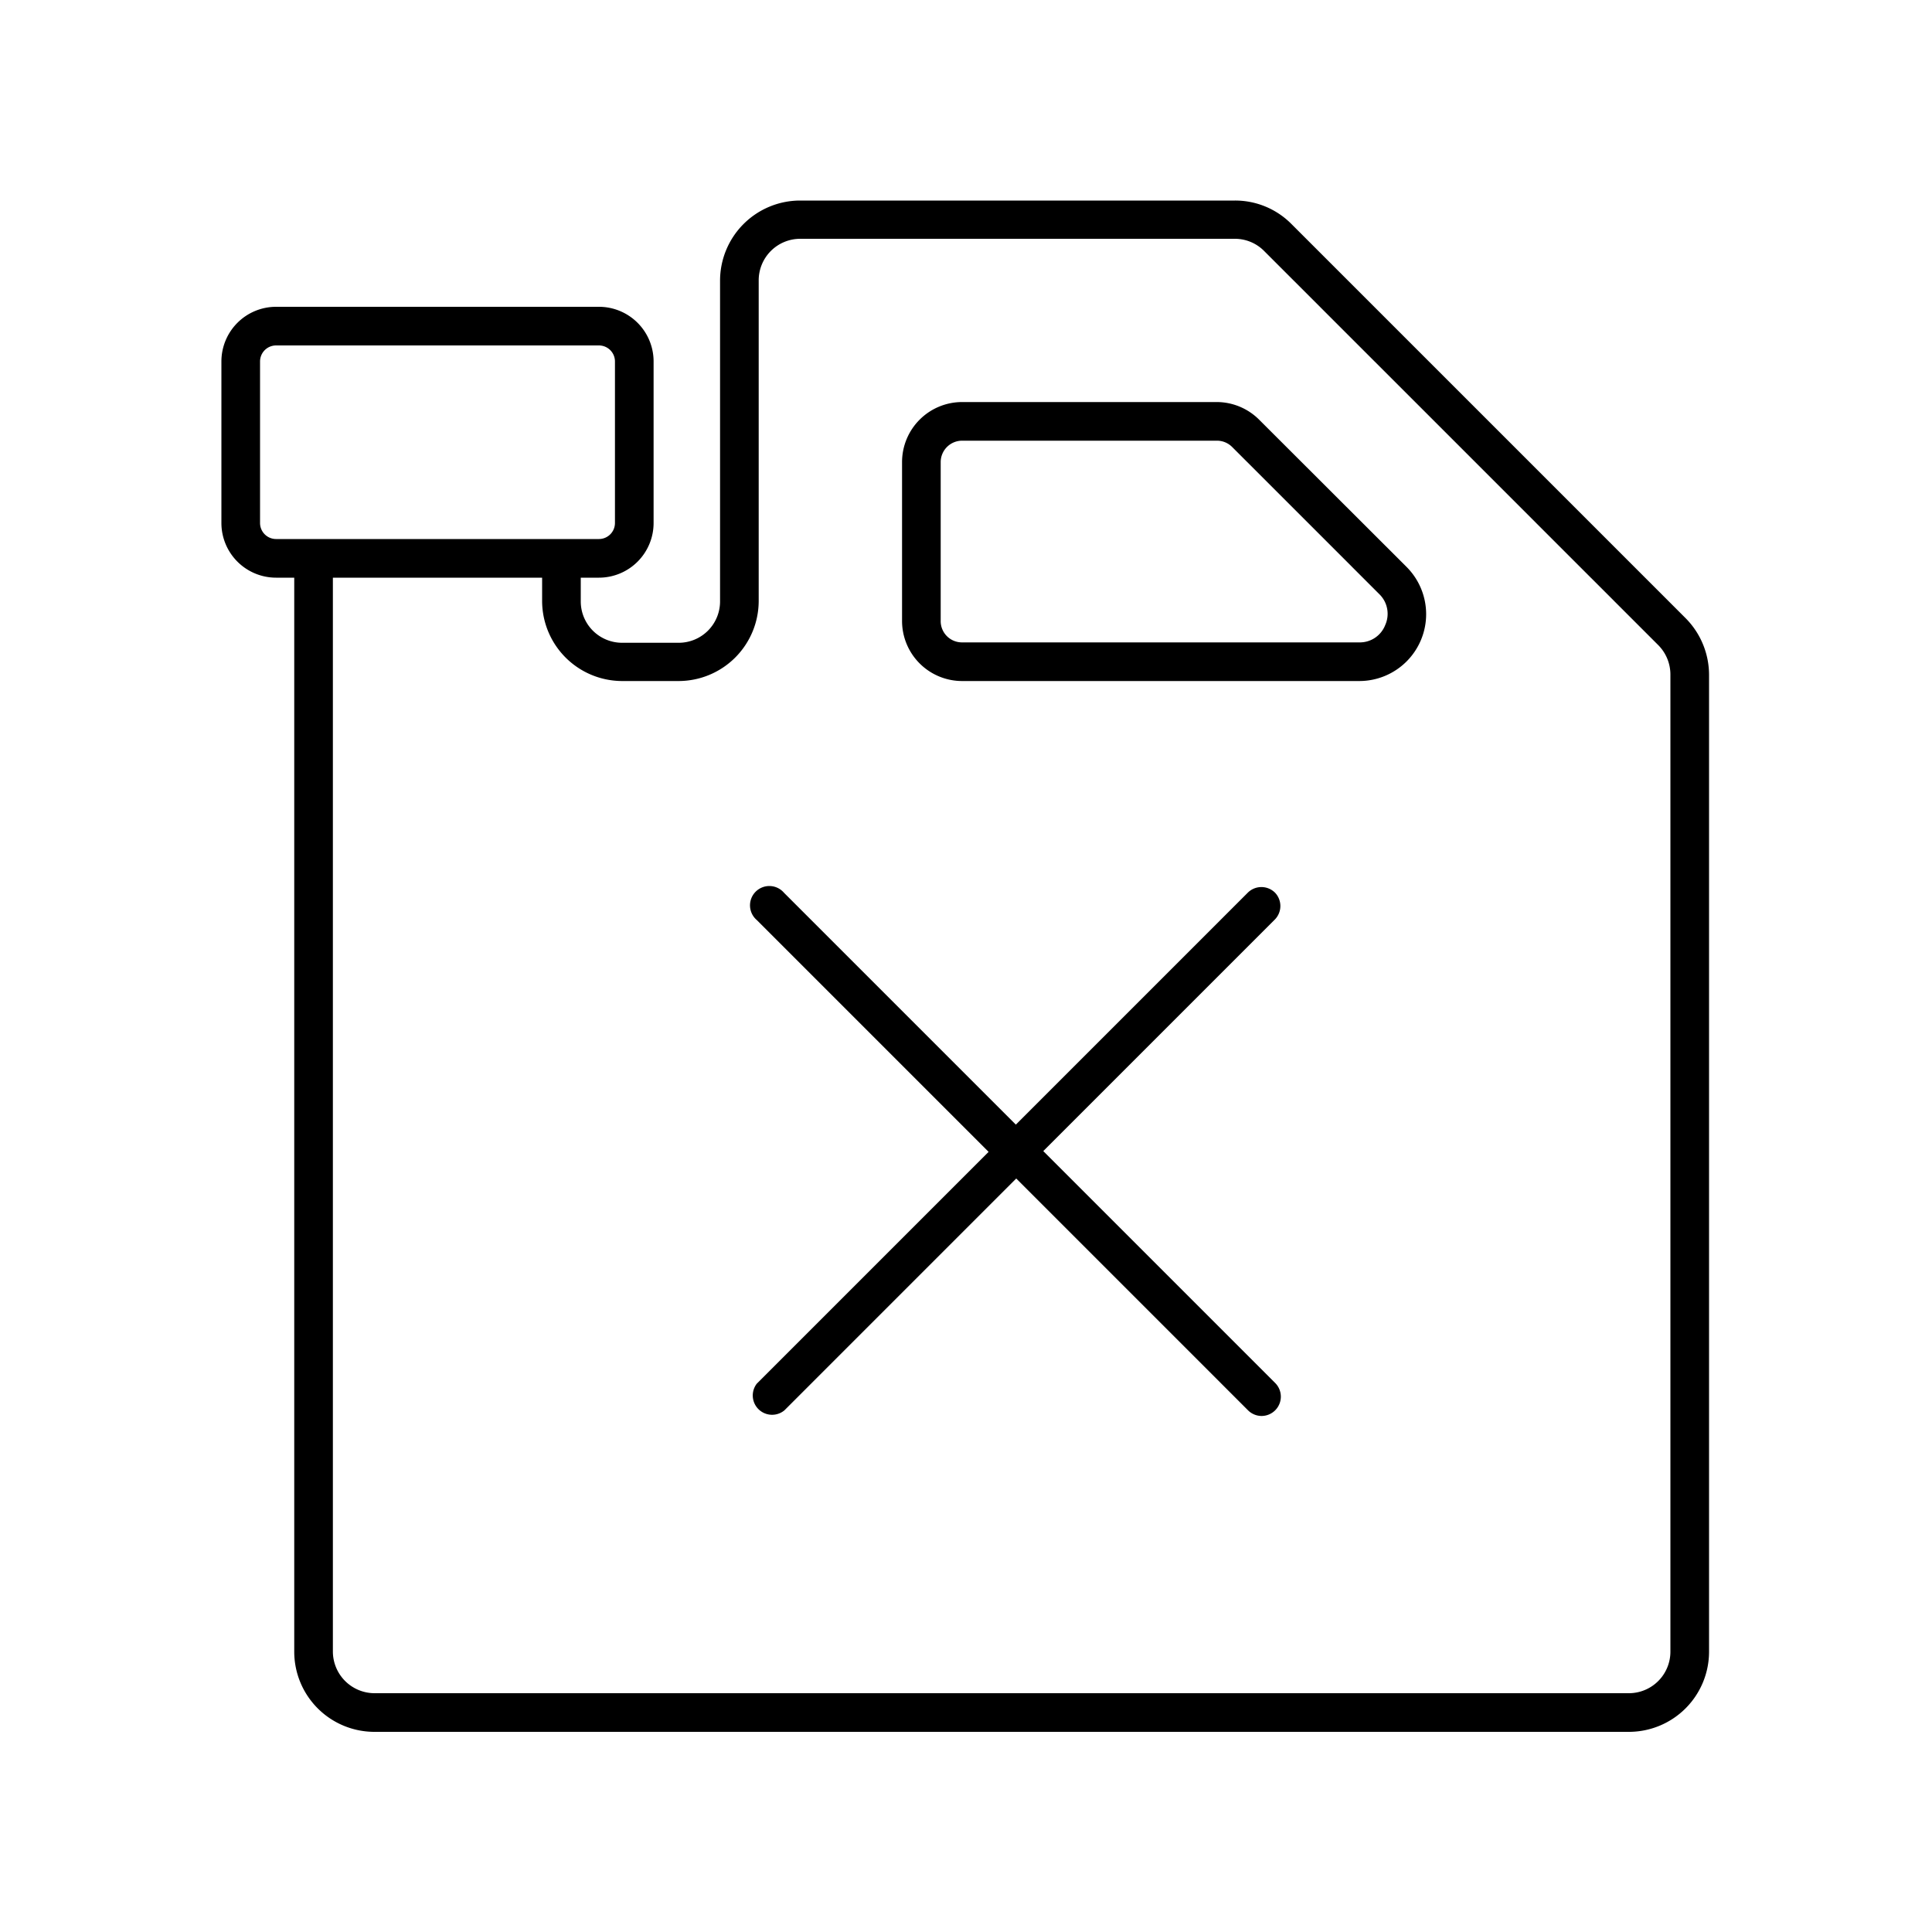
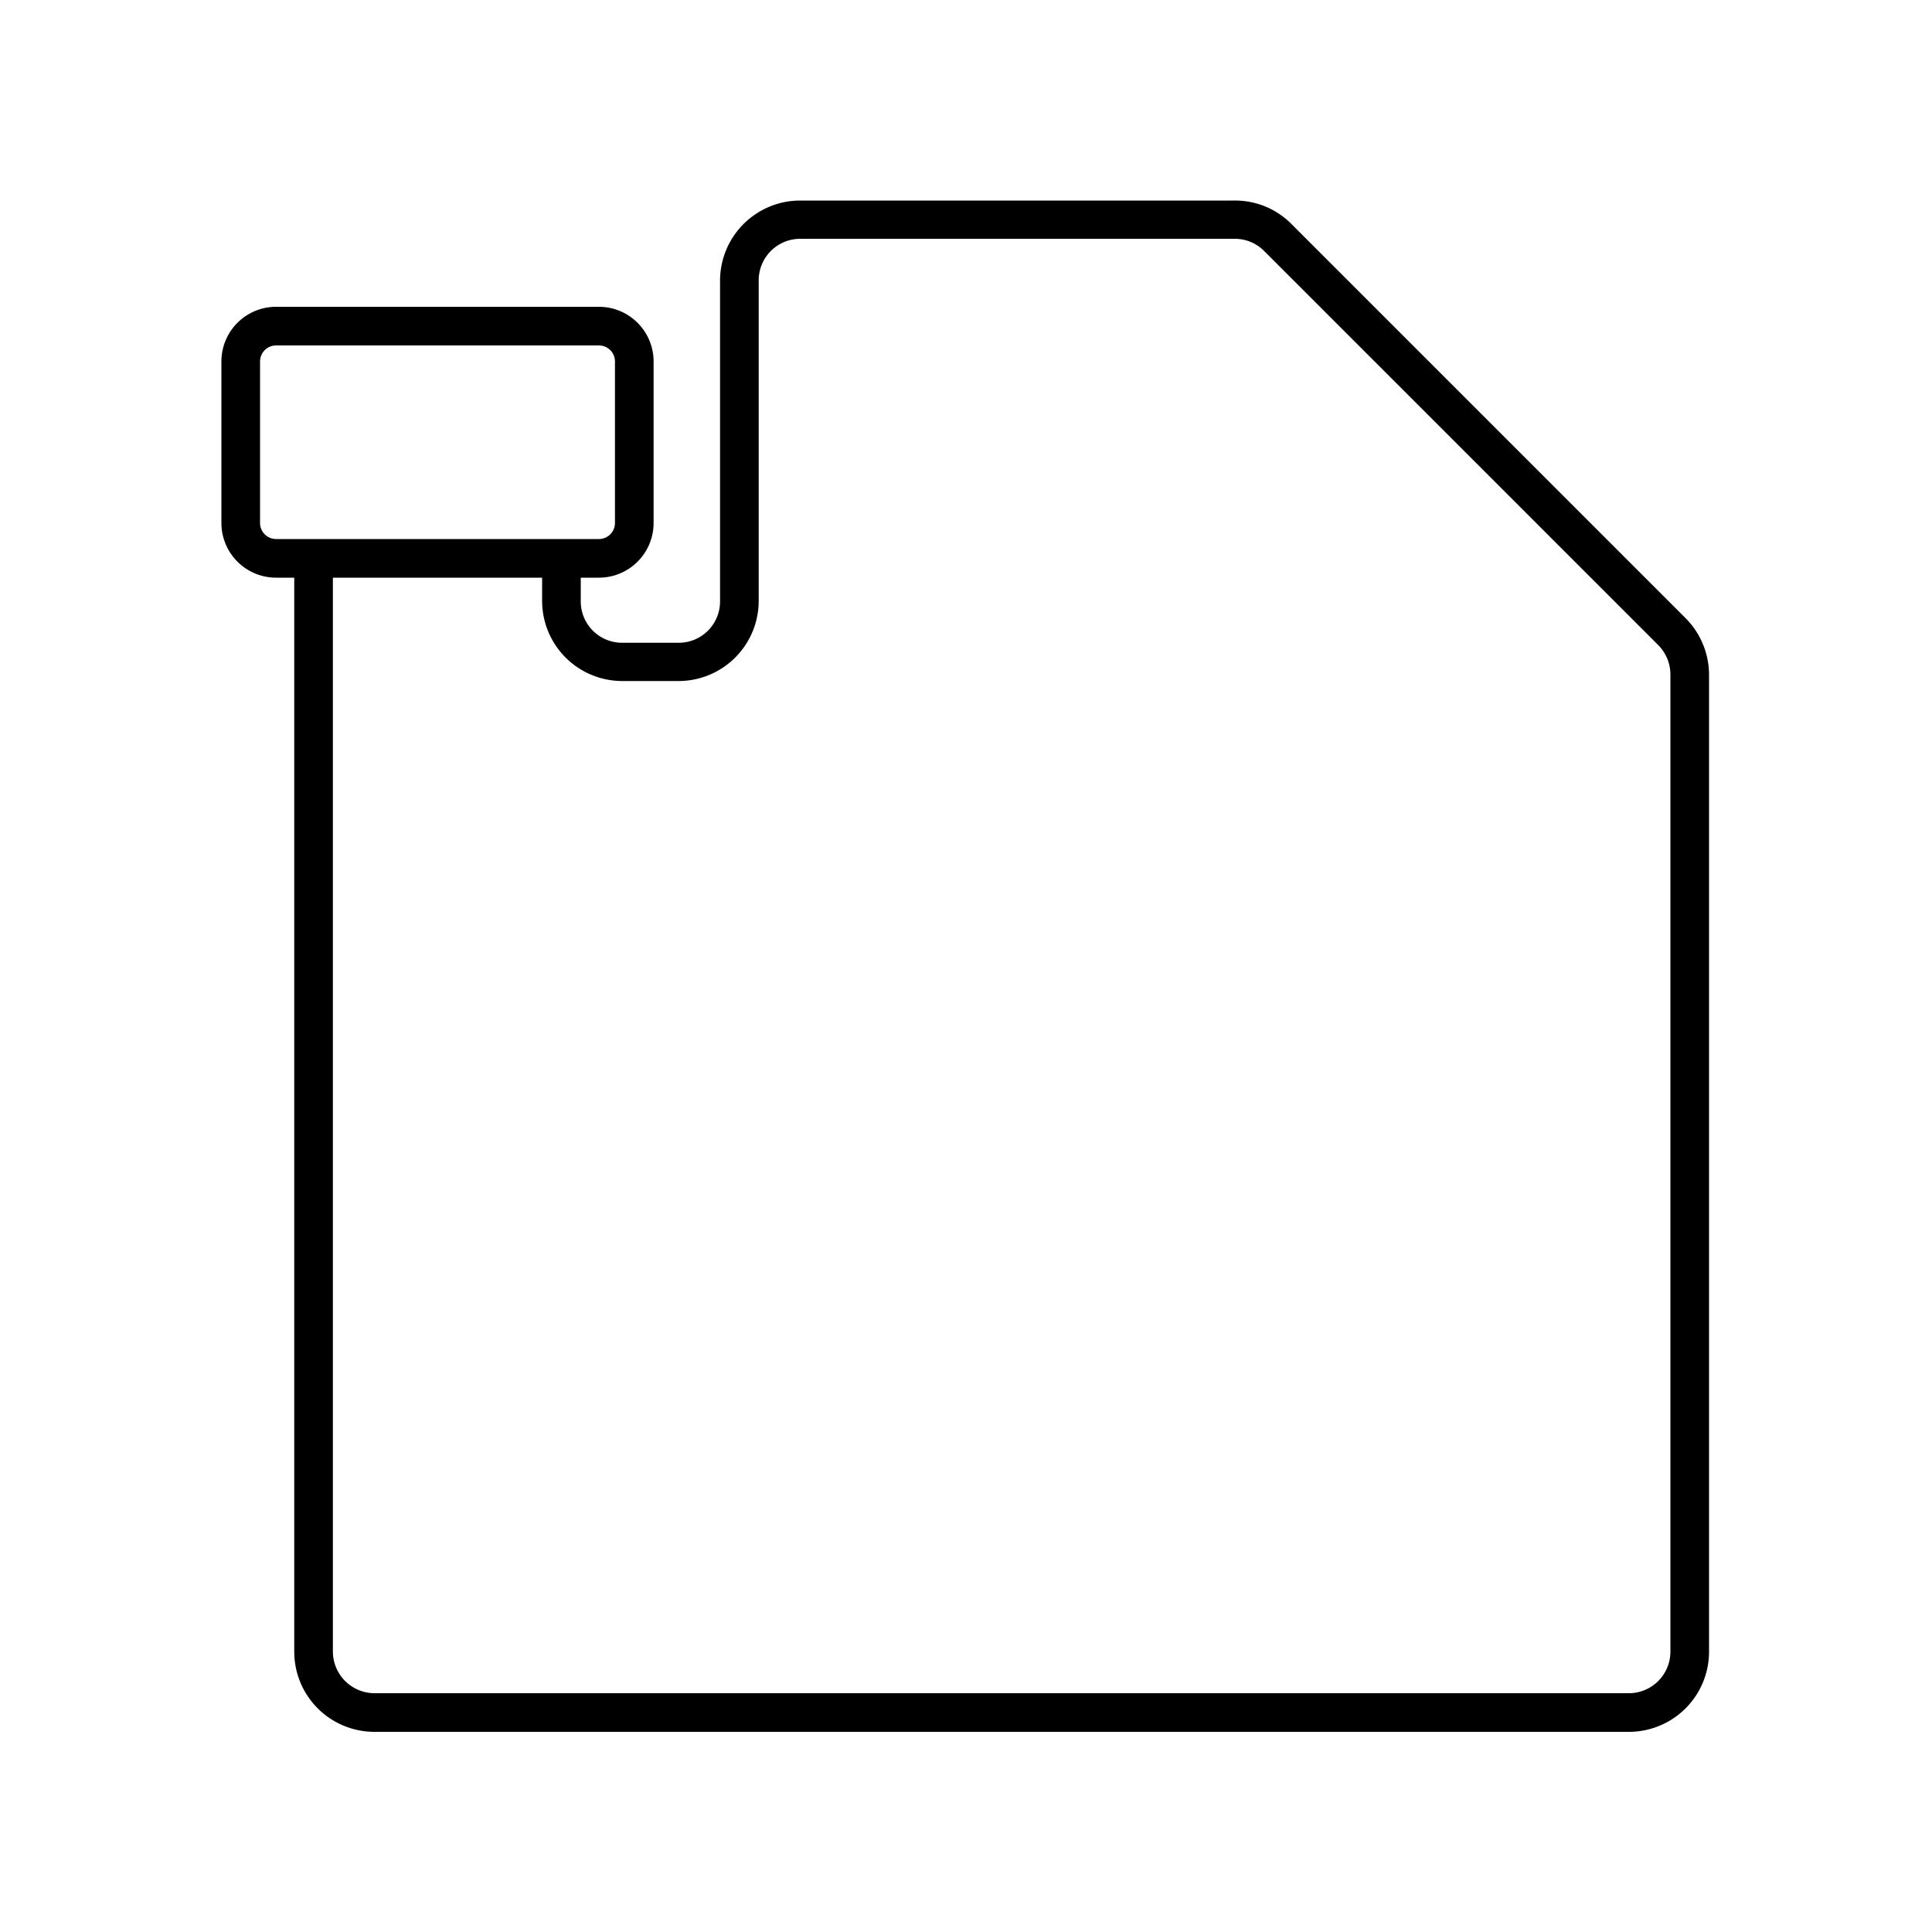
<svg xmlns="http://www.w3.org/2000/svg" id="f4810c9c-77e8-414d-88e5-c13818b27132" data-name="Layer 1" viewBox="0 0 100 100">
  <path d="M87.25,32l-20.4-20.4a4.1,4.1,0,0,0-2.93-1.22H41.42a4.15,4.15,0,0,0-4.15,4.15v16.6a2.14,2.14,0,0,1-2.14,2.14H32.2a2.14,2.14,0,0,1-2.14-2.14V29.9H31a2.83,2.83,0,0,0,2.83-2.83V18.71A2.83,2.83,0,0,0,31,15.88H14.29a2.83,2.83,0,0,0-2.83,2.83v8.36a2.83,2.83,0,0,0,2.83,2.83h.94V85.49a4.15,4.15,0,0,0,4.15,4.15H84.31a4.15,4.15,0,0,0,4.15-4.15V34.91A4.17,4.17,0,0,0,87.25,32ZM13.46,27.07V18.71a.83.83,0,0,1,.83-.83H31a.83.83,0,0,1,.83.83v8.36a.83.83,0,0,1-.83.83H14.29A.83.83,0,0,1,13.46,27.07Zm73,58.42a2.15,2.15,0,0,1-2.15,2.15H19.38a2.16,2.16,0,0,1-2.15-2.15V29.9H28.06v1.21a4.15,4.15,0,0,0,4.14,4.14h2.93a4.15,4.15,0,0,0,4.14-4.14V14.51a2.15,2.15,0,0,1,2.15-2.15h22.5a2.13,2.13,0,0,1,1.51.63l20.4,20.4a2.16,2.16,0,0,1,.63,1.52Z" />
-   <path d="M66,46.21a1,1,0,0,0-1.42,0l-12,12-12-12a1,1,0,1,0-1.41,1.41l12,12-12,12A1,1,0,0,0,40.6,73l12-12,12,12a1,1,0,0,0,.71.29A1,1,0,0,0,66,73a1,1,0,0,0,0-1.42l-12-12,12-12A1,1,0,0,0,66,46.21Z" />
-   <path d="M65.18,21.73A3.11,3.11,0,0,0,63,20.81H49.8a3.11,3.11,0,0,0-3.11,3.11v8.22a3.11,3.11,0,0,0,3.11,3.11H70.35a3.46,3.46,0,0,0,2.45-5.91ZM71.7,32.35a1.41,1.41,0,0,1-1.35.9H49.8a1.1,1.1,0,0,1-1.11-1.11V23.92a1.11,1.11,0,0,1,1.11-1.11H63a1.11,1.11,0,0,1,.78.33l7.61,7.61A1.42,1.42,0,0,1,71.7,32.35Z" />
</svg>